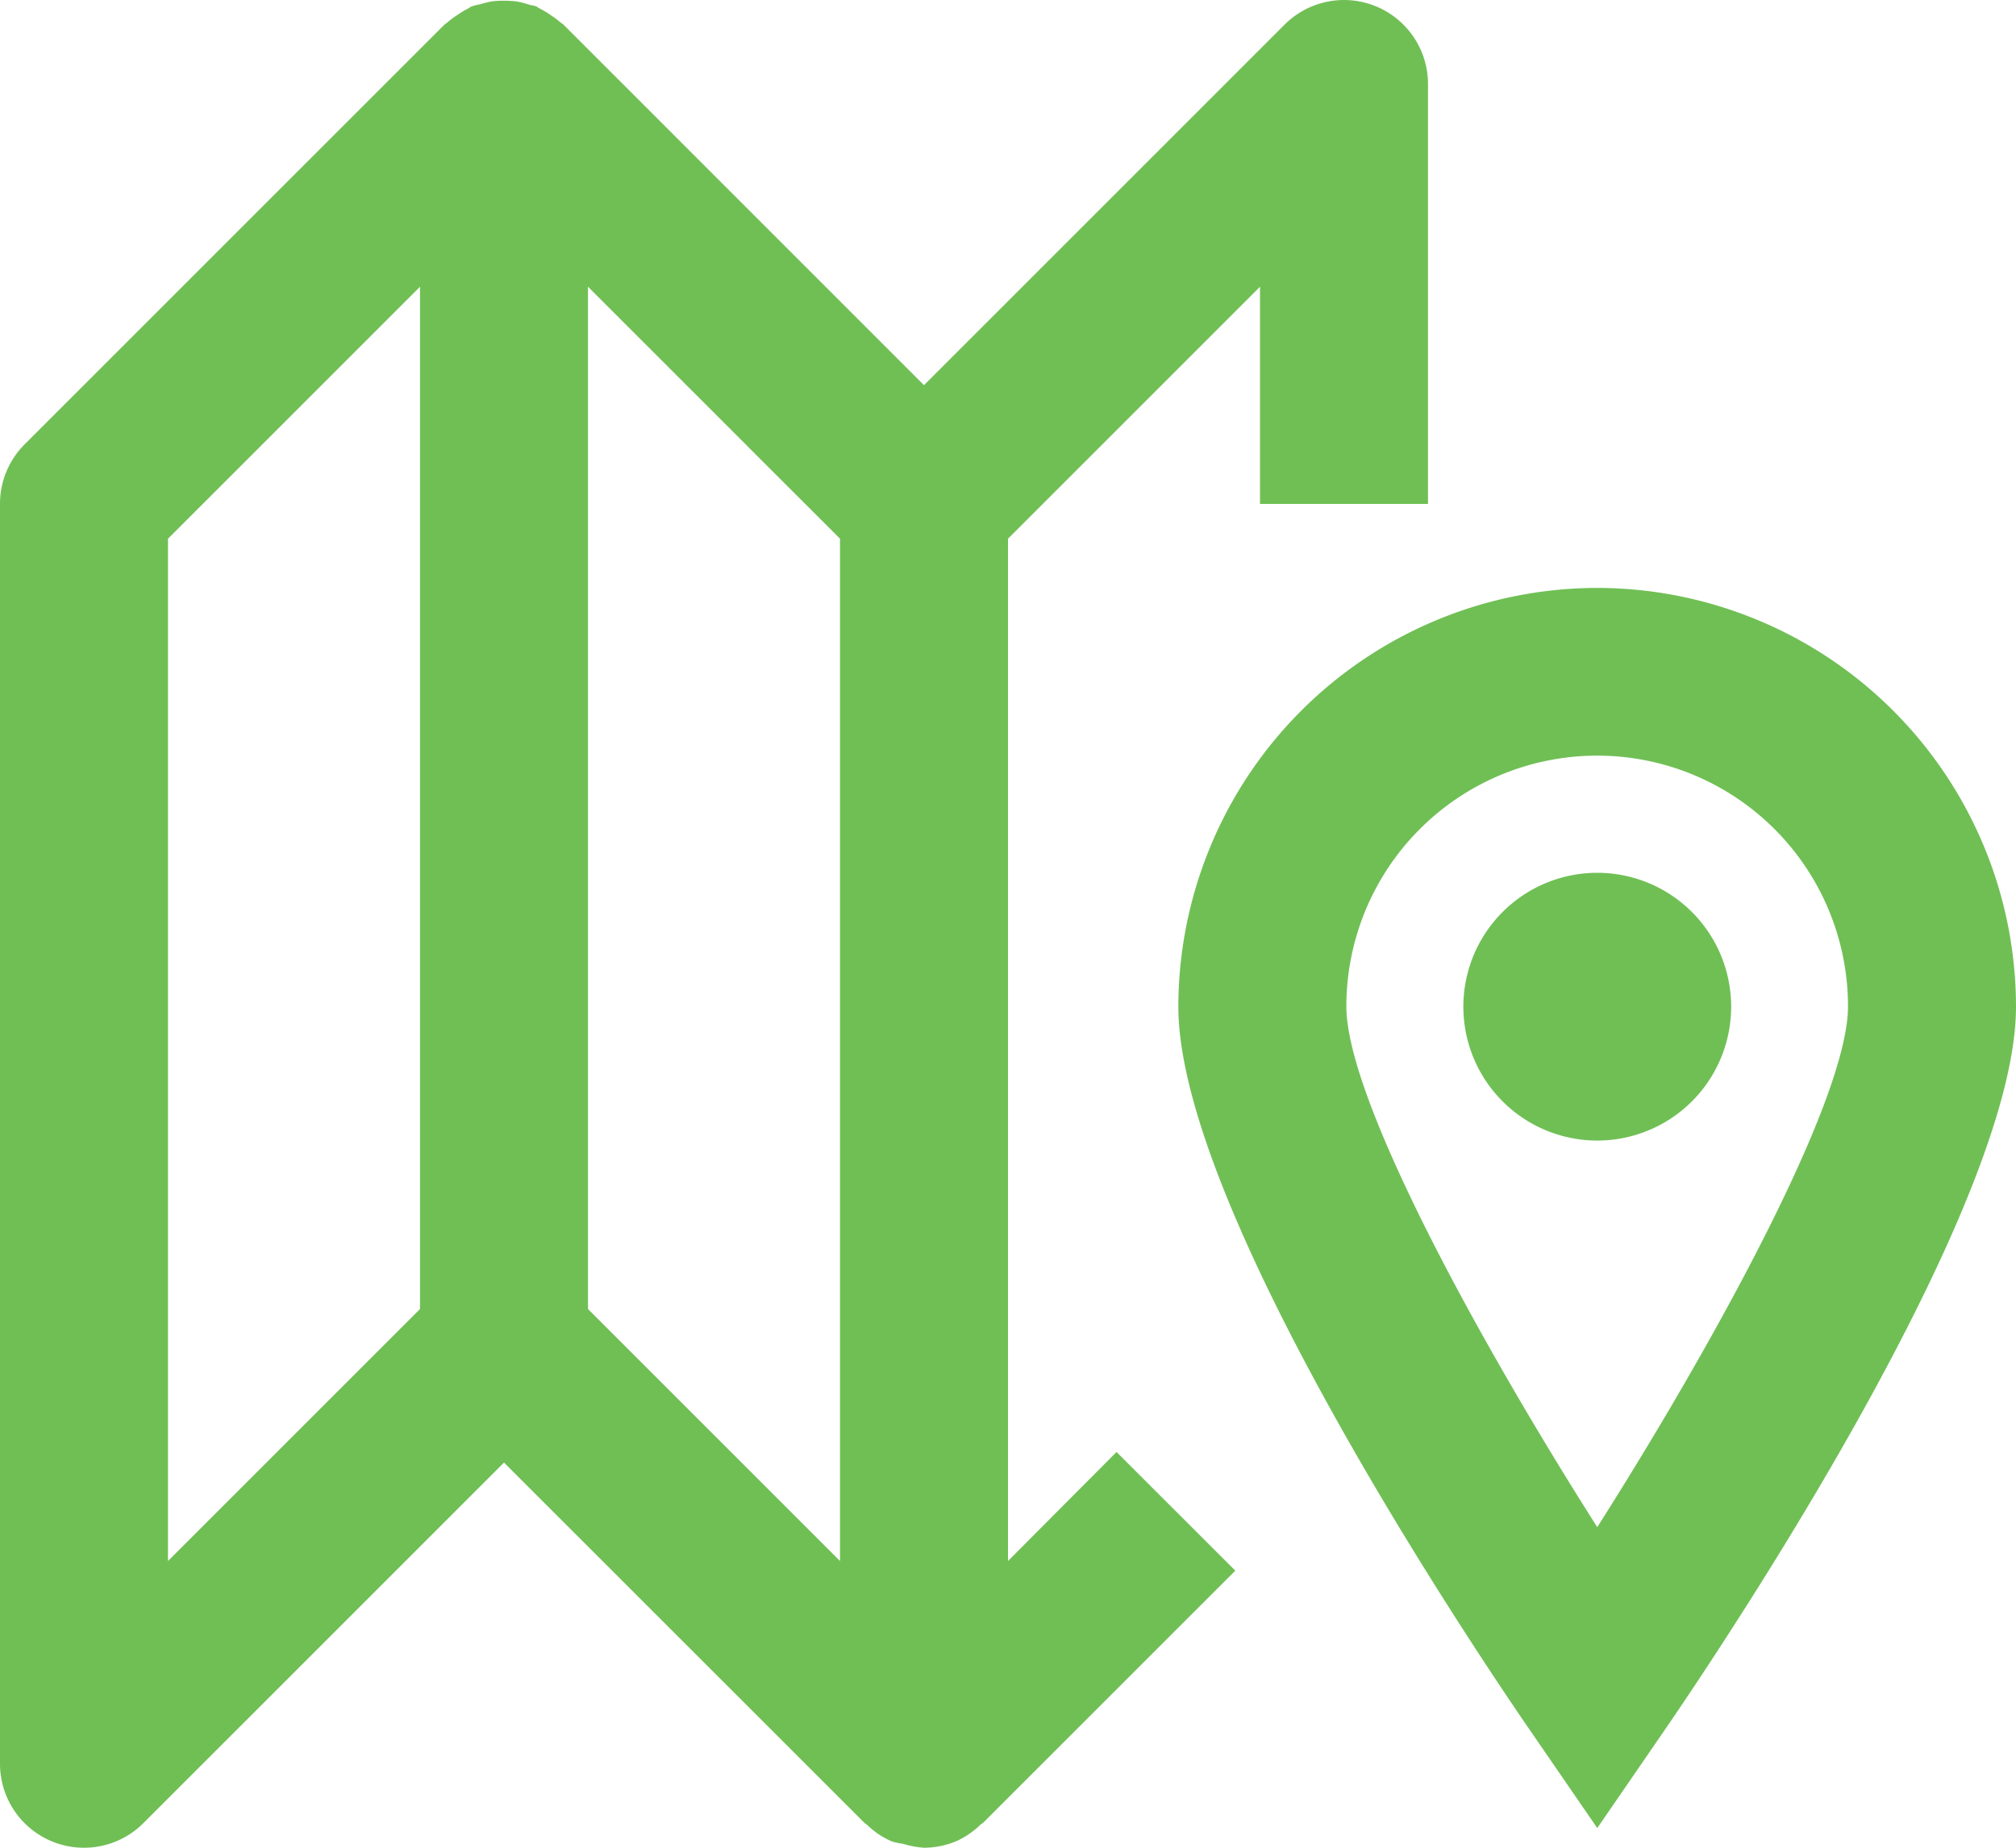
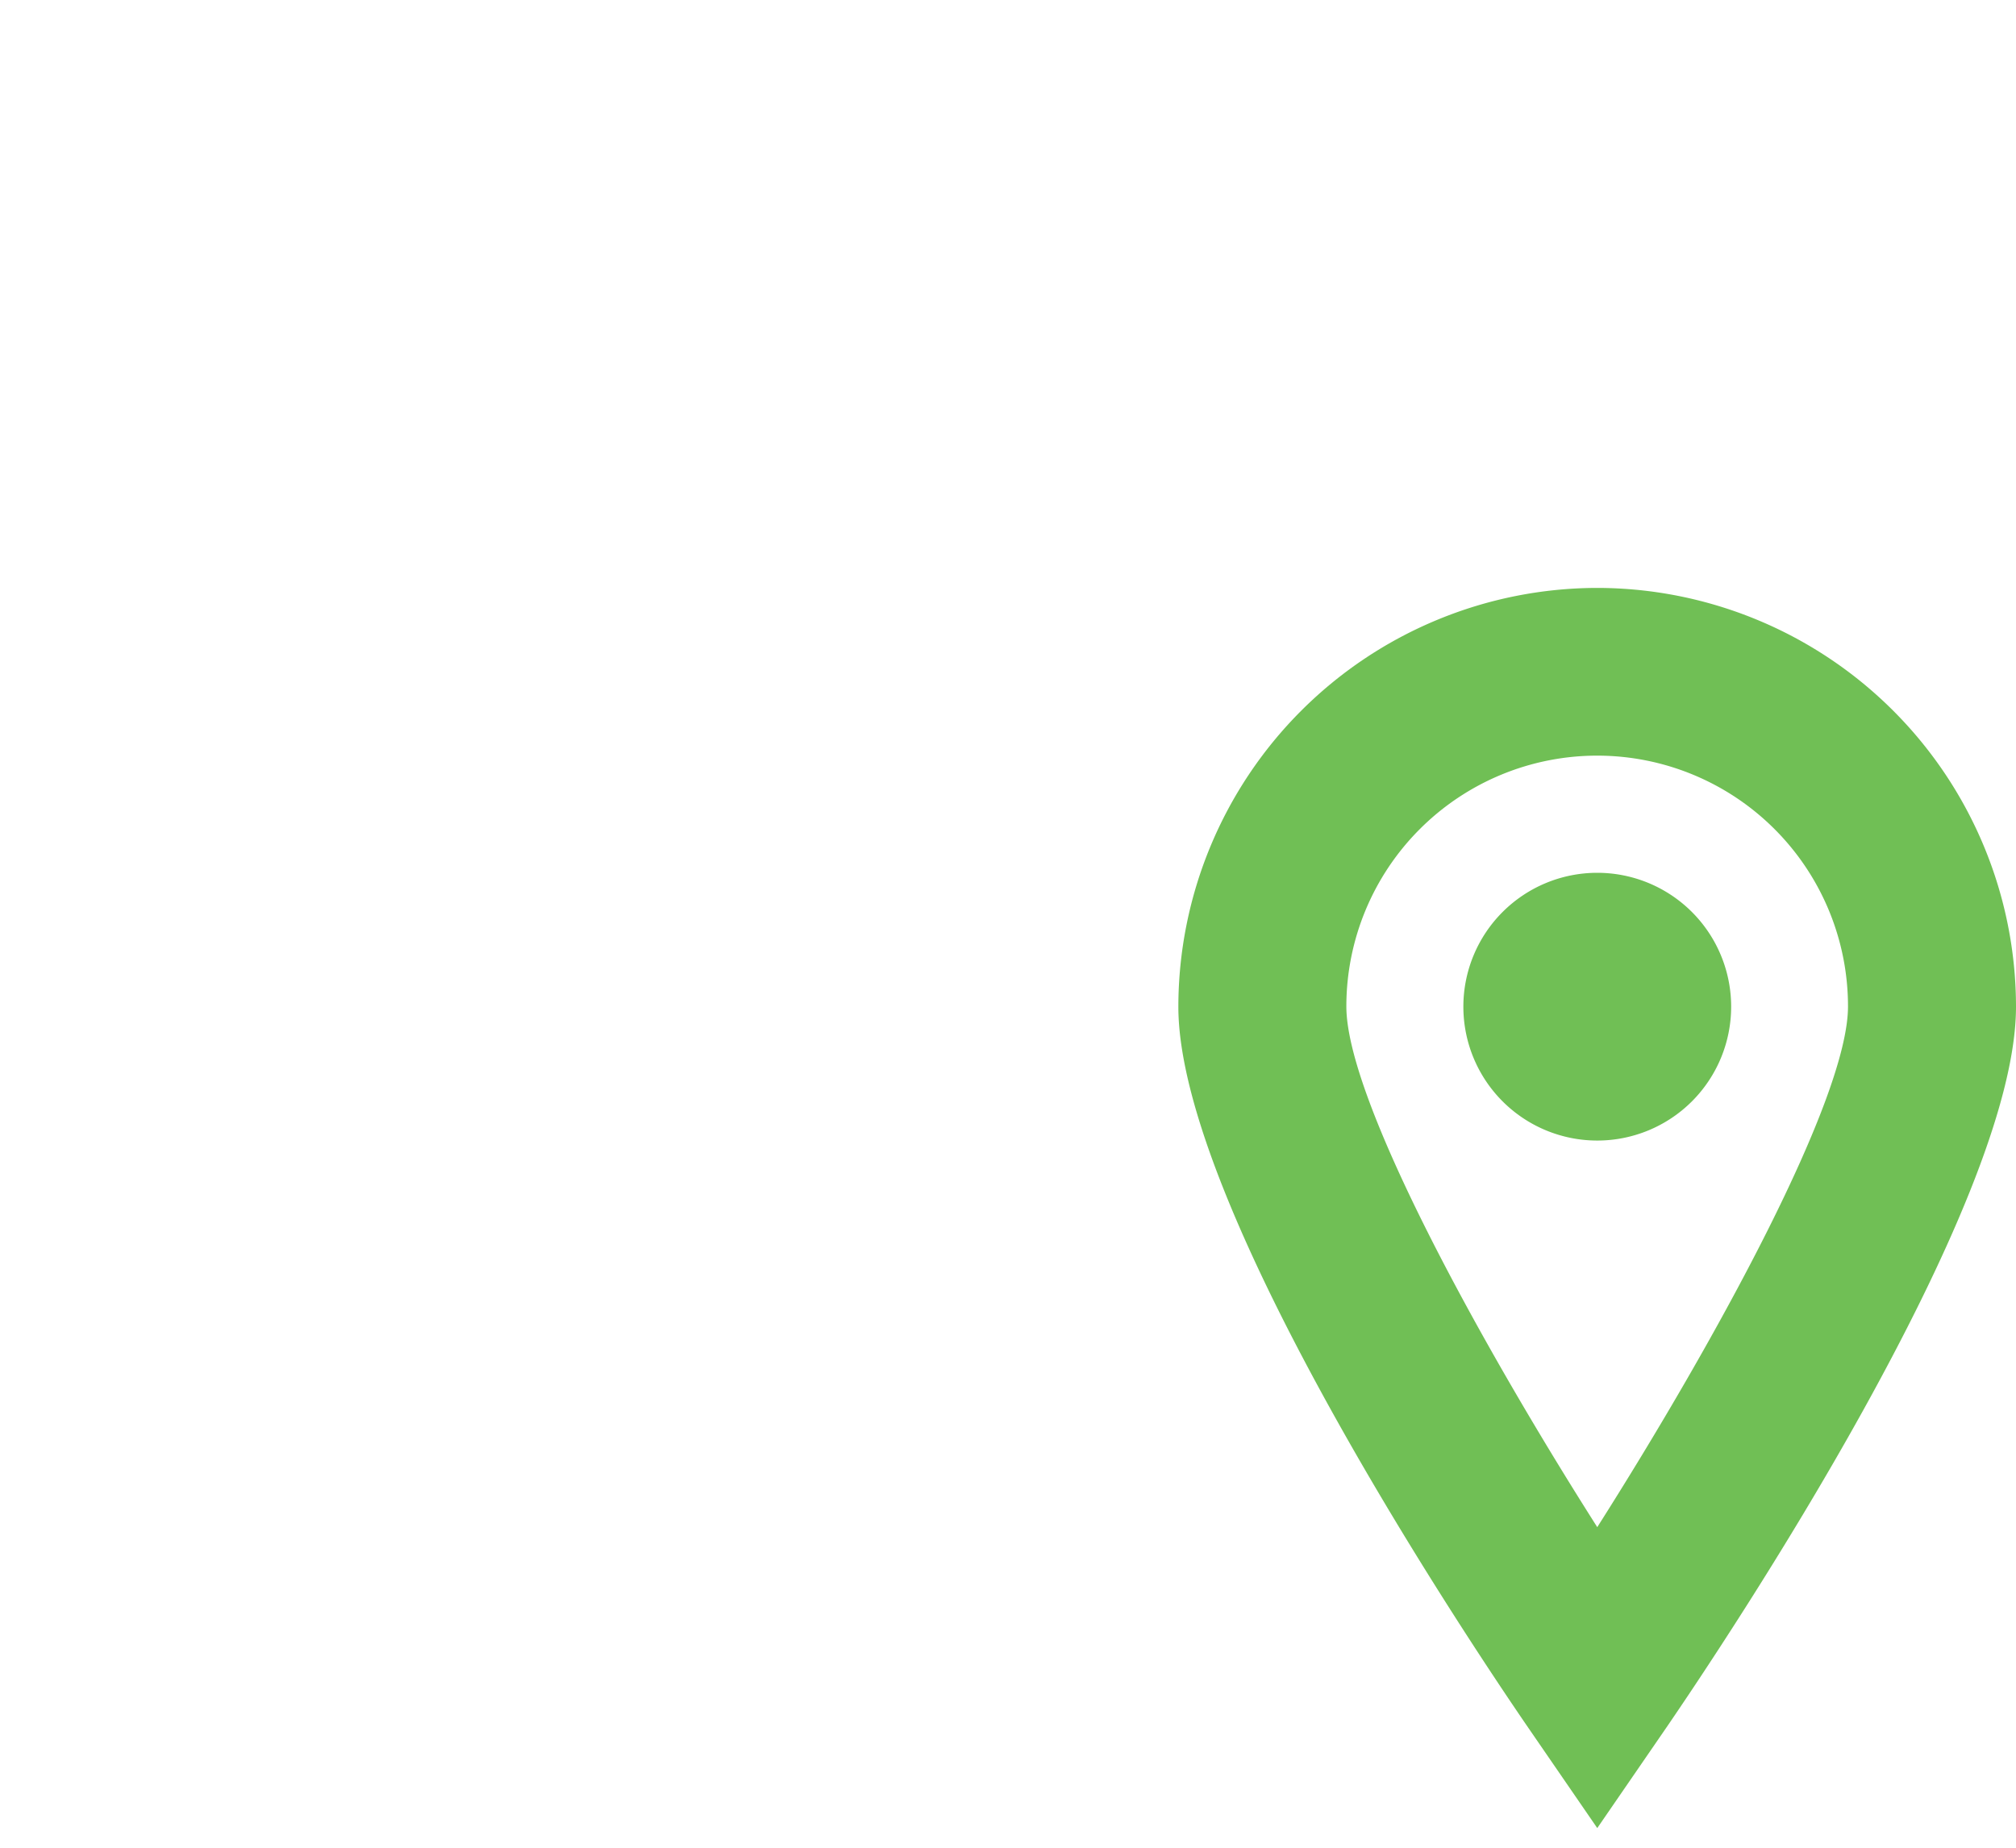
<svg xmlns="http://www.w3.org/2000/svg" width="24" height="22.001" viewBox="0 0 24 22.001">
  <g id="Location" transform="translate(-408 -603)">
    <path id="Path_15" data-name="Path 15" d="M427.015,610a4.993,4.993,0,0,0-4.987,4.986c0,2.392,3.467,7.567,4.162,8.58l.825,1.2.825-1.2c.694-1.014,4.16-6.188,4.16-8.58A4.991,4.991,0,0,0,427.015,610Zm0,11.183c-1.434-2.256-2.987-5.108-2.987-6.2a2.986,2.986,0,1,1,5.972,0C430,616.075,428.447,618.927,427.015,621.183Z" fill="#70bf55" />
    <path id="Path_16" data-name="Path 16" d="M427.015,613.392a1.594,1.594,0,1,0,1.594,1.594A1.594,1.594,0,0,0,427.015,613.392Z" fill="#70bf55" />
-     <path id="Path_17" data-name="Path 17" d="M408.617,624.924a1,1,0,0,0,1.09-.217L414,620.414l4.293,4.292c.009.01.021.013.029.021a.978.978,0,0,0,.3.2h0a.931.931,0,0,0,.128.026A1.062,1.062,0,0,0,419,625a1,1,0,0,0,.382-.077h0a1,1,0,0,0,.293-.2c.009-.009.021-.012.031-.022l3-3-1.414-1.413L420,621.586V609.414l3-3V609h2v-5a1,1,0,0,0-1.707-.707L419,607.586l-4.293-4.294c-.012-.011-.026-.017-.038-.028a.975.975,0,0,0-.115-.085,1.062,1.062,0,0,0-.133-.08c-.014-.006-.025-.018-.038-.023-.029-.012-.058-.012-.086-.021a.965.965,0,0,0-.156-.039,1.234,1.234,0,0,0-.135-.007.961.961,0,0,0-.152.008,1.164,1.164,0,0,0-.139.034.874.874,0,0,0-.1.025c-.015.005-.027.019-.043.026a.838.838,0,0,0-.118.071.921.921,0,0,0-.128.094c-.011.01-.024.016-.035.026l-5,5A1,1,0,0,0,408,609v15A1,1,0,0,0,408.617,624.924ZM418,621.586l-3-3V606.414l3,3Zm-8-12.172,3-3v12.172l-3,3Z" fill="#70bf55" />
  </g>
</svg>